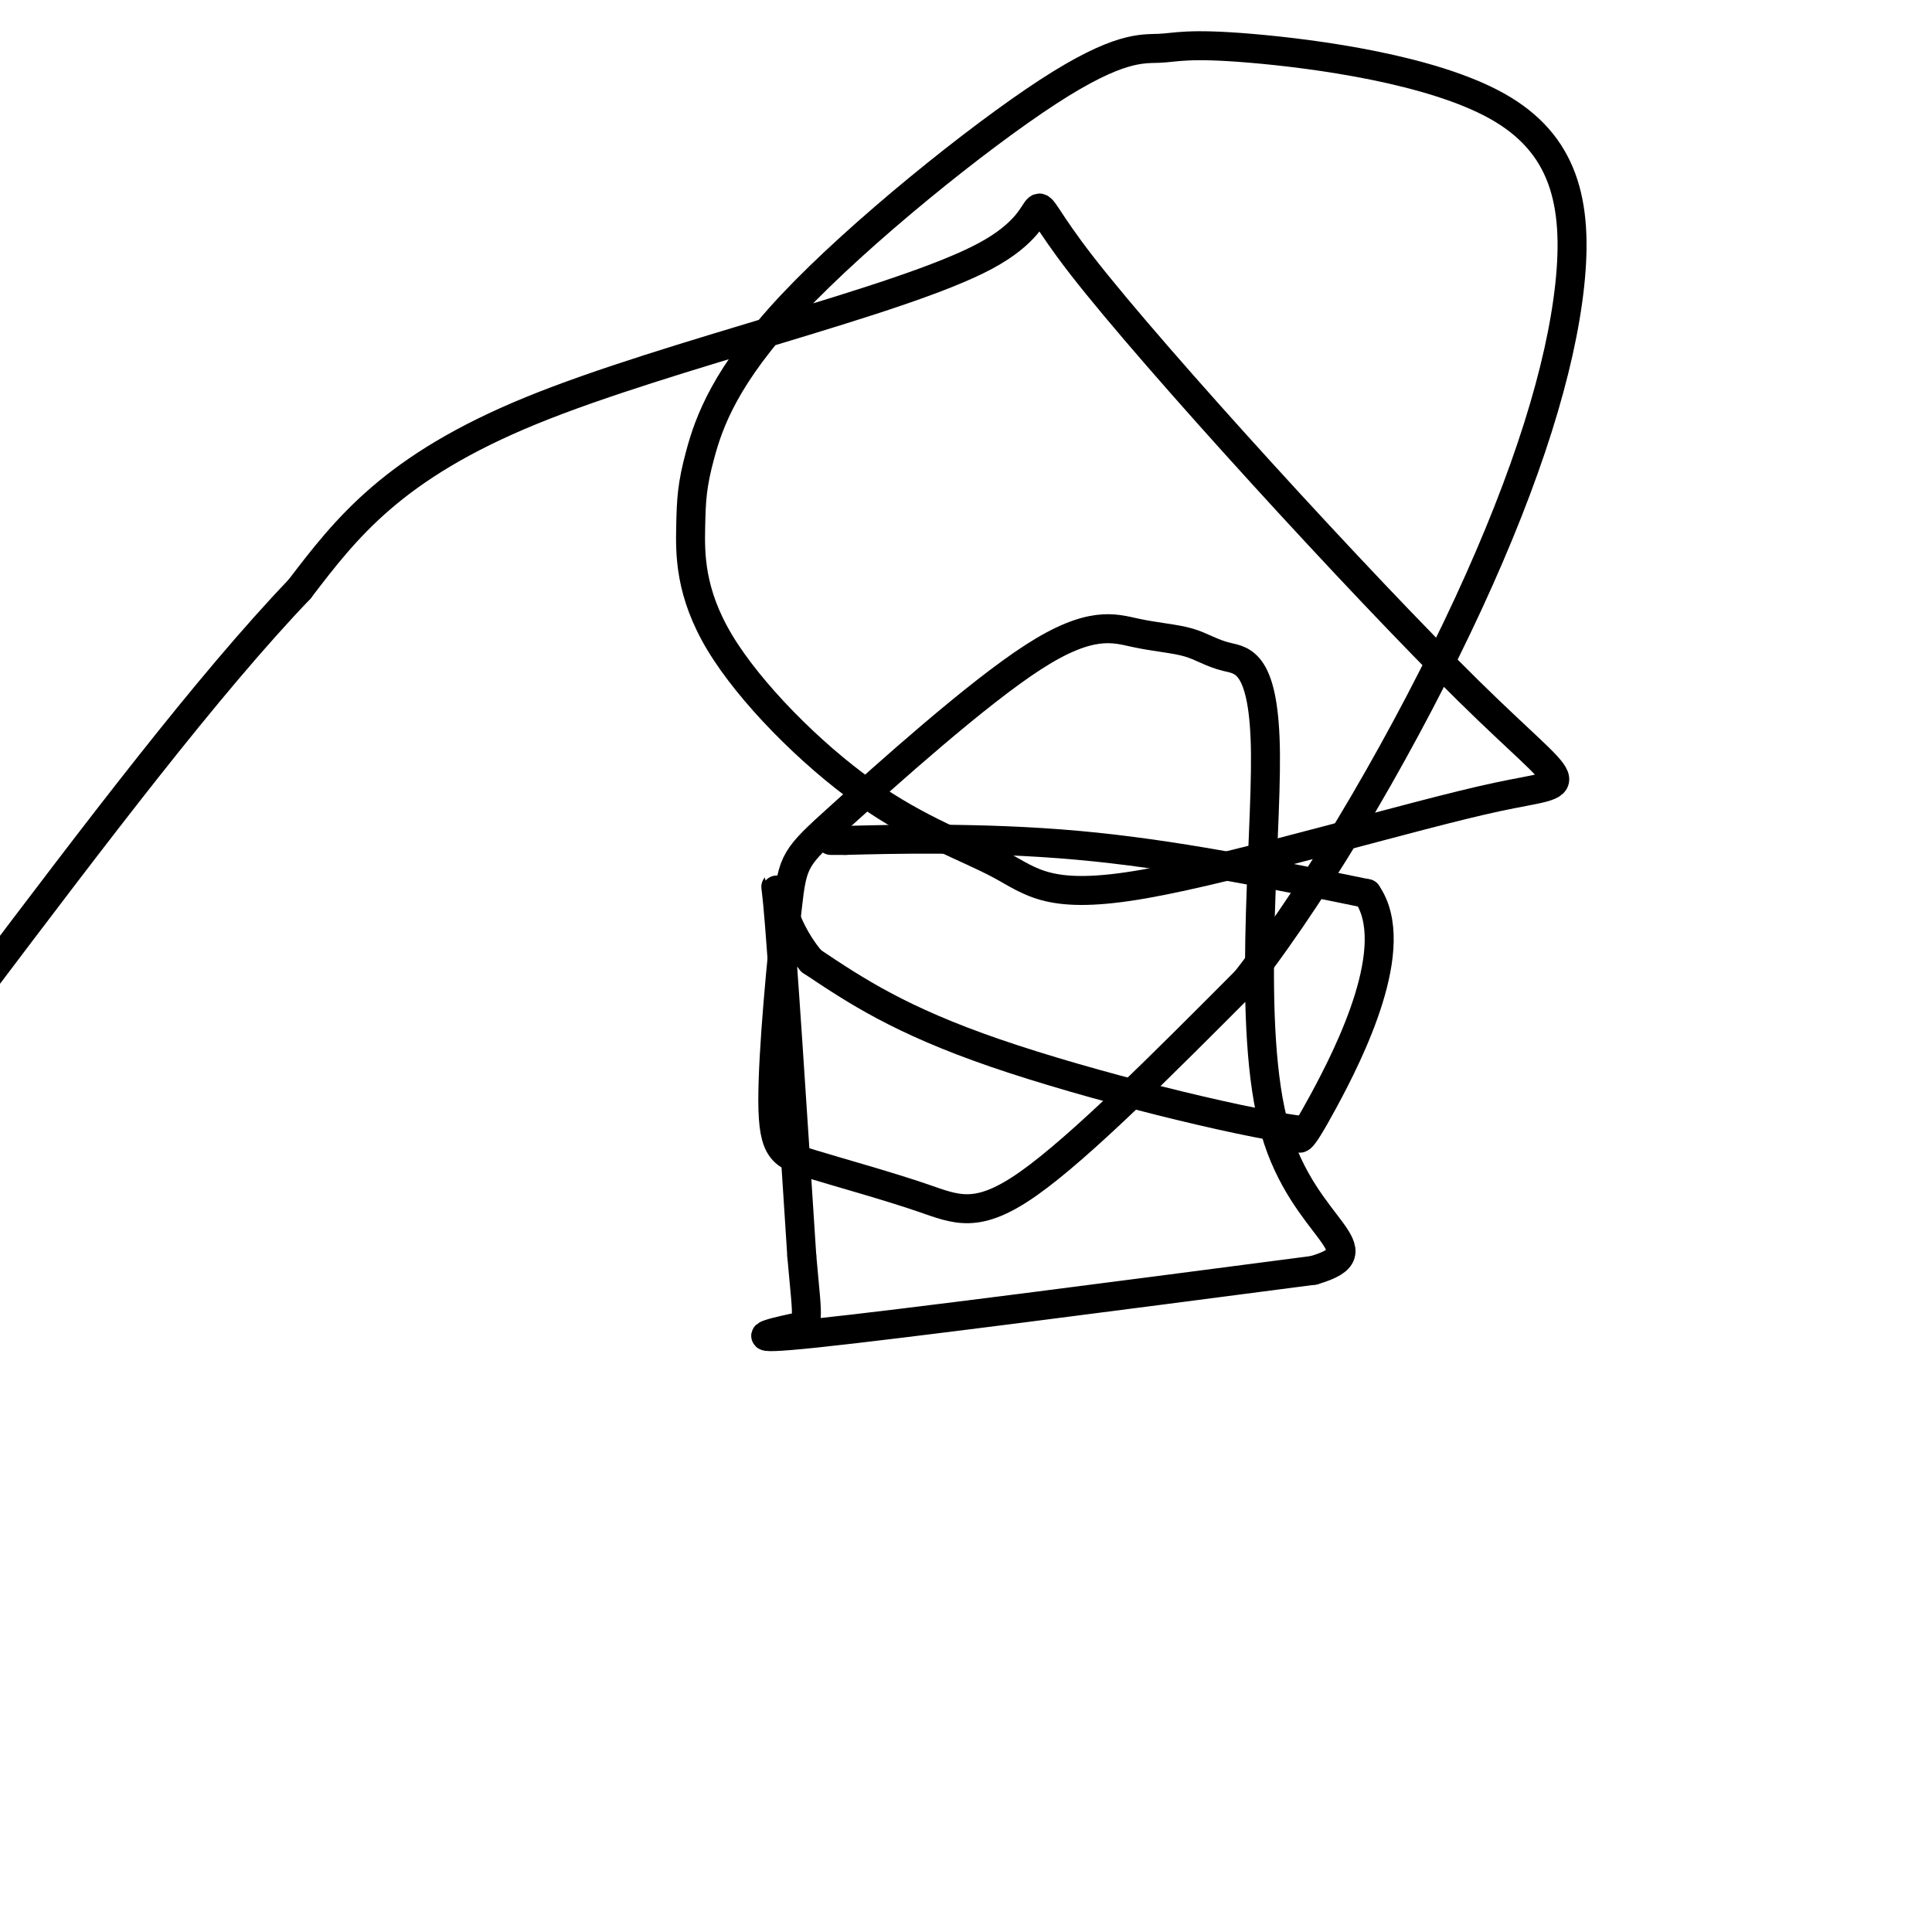
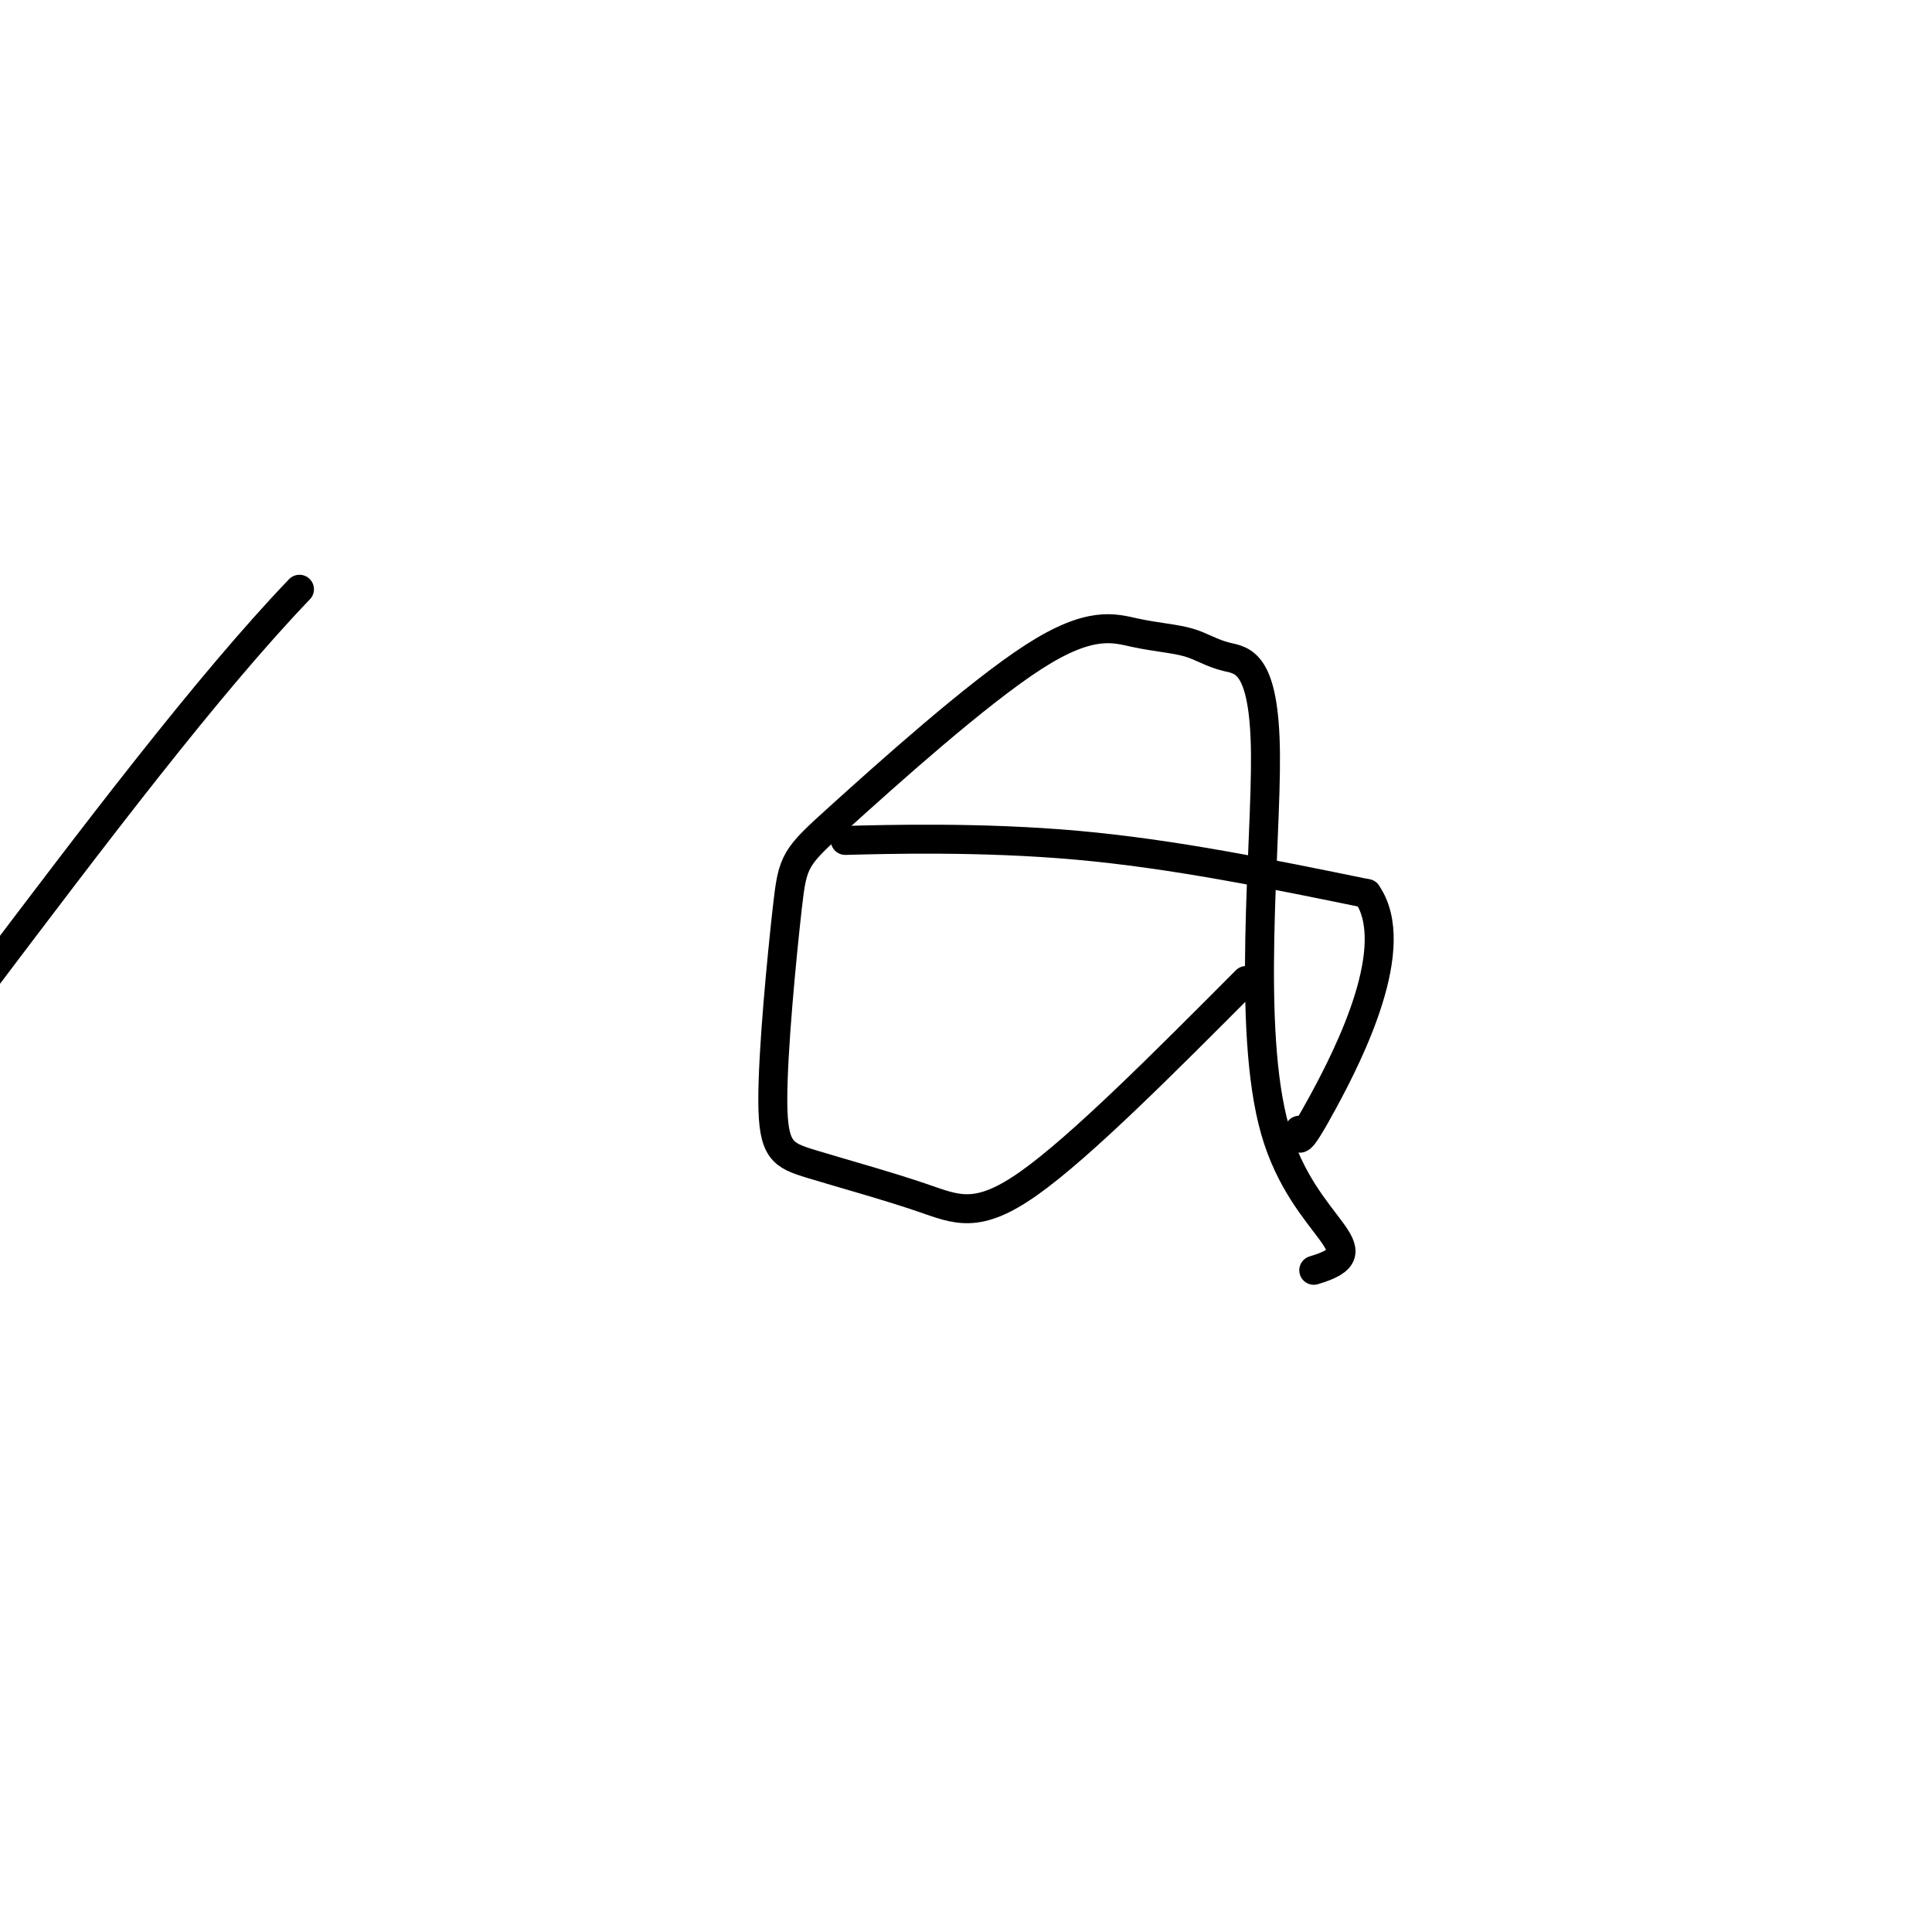
<svg xmlns="http://www.w3.org/2000/svg" viewBox="0 0 400 400" version="1.1">
  <g fill="none" stroke="#000000" stroke-width="6" stroke-linecap="round" stroke-linejoin="round">
-     <path d="M172,174c0.000,0.000 3.000,0.000 3,0" />
    <path d="M175,174c8.467,-0.222 28.133,-0.778 48,1c19.867,1.778 39.933,5.889 60,10" />
    <path d="M283,185c7.556,10.844 -3.556,32.956 -9,43c-5.444,10.044 -5.222,8.022 -5,6" />
-     <path d="M269,234c-13.089,-1.778 -43.311,-9.222 -63,-16c-19.689,-6.778 -28.844,-12.889 -38,-19" />
-     <path d="M168,199c-7.689,-8.867 -7.911,-21.533 -7,-12c0.911,9.533 2.956,41.267 5,73" />
-     <path d="M166,260c1.250,14.476 1.875,14.167 -2,15c-3.875,0.833 -12.250,2.810 5,1c17.250,-1.810 60.125,-7.405 103,-13" />
    <path d="M272,263c14.139,-4.159 -2.014,-8.057 -8,-29c-5.986,-20.943 -1.806,-58.930 -2,-78c-0.194,-19.070 -4.762,-19.223 -8,-20c-3.238,-0.777 -5.144,-2.180 -8,-3c-2.856,-0.820 -6.660,-1.058 -11,-2c-4.340,-0.942 -9.215,-2.586 -21,5c-11.785,7.586 -30.479,24.404 -40,33c-9.521,8.596 -9.870,8.971 -11,19c-1.130,10.029 -3.040,29.712 -3,40c0.040,10.288 2.031,11.180 8,13c5.969,1.820 15.915,4.567 23,7c7.085,2.433 11.310,4.552 22,-3c10.690,-7.552 27.845,-24.776 45,-42" />
-     <path d="M258,203c16.065,-20.708 33.728,-51.477 46,-78c12.272,-26.523 19.152,-48.798 21,-66c1.848,-17.202 -1.338,-29.331 -15,-37c-13.662,-7.669 -37.801,-10.880 -51,-12c-13.199,-1.120 -15.460,-0.150 -19,0c-3.540,0.150 -8.361,-0.521 -23,9c-14.639,9.521 -39.096,29.235 -53,44c-13.904,14.765 -17.255,24.580 -19,31c-1.745,6.420 -1.882,9.445 -2,15c-0.118,5.555 -0.215,13.640 6,24c6.215,10.360 18.742,22.995 30,31c11.258,8.005 21.247,11.381 28,15c6.753,3.619 10.271,7.479 30,4c19.729,-3.479 55.667,-14.299 73,-18c17.333,-3.701 16.059,-0.282 -6,-22c-22.059,-21.718 -64.902,-68.574 -80,-88c-15.098,-19.426 -2.449,-11.422 -20,-2c-17.551,9.422 -65.300,20.264 -94,32c-28.700,11.736 -38.350,24.368 -48,37" />
    <path d="M62,122c-19.000,19.833 -42.500,50.917 -66,82" />
  </g>
</svg>